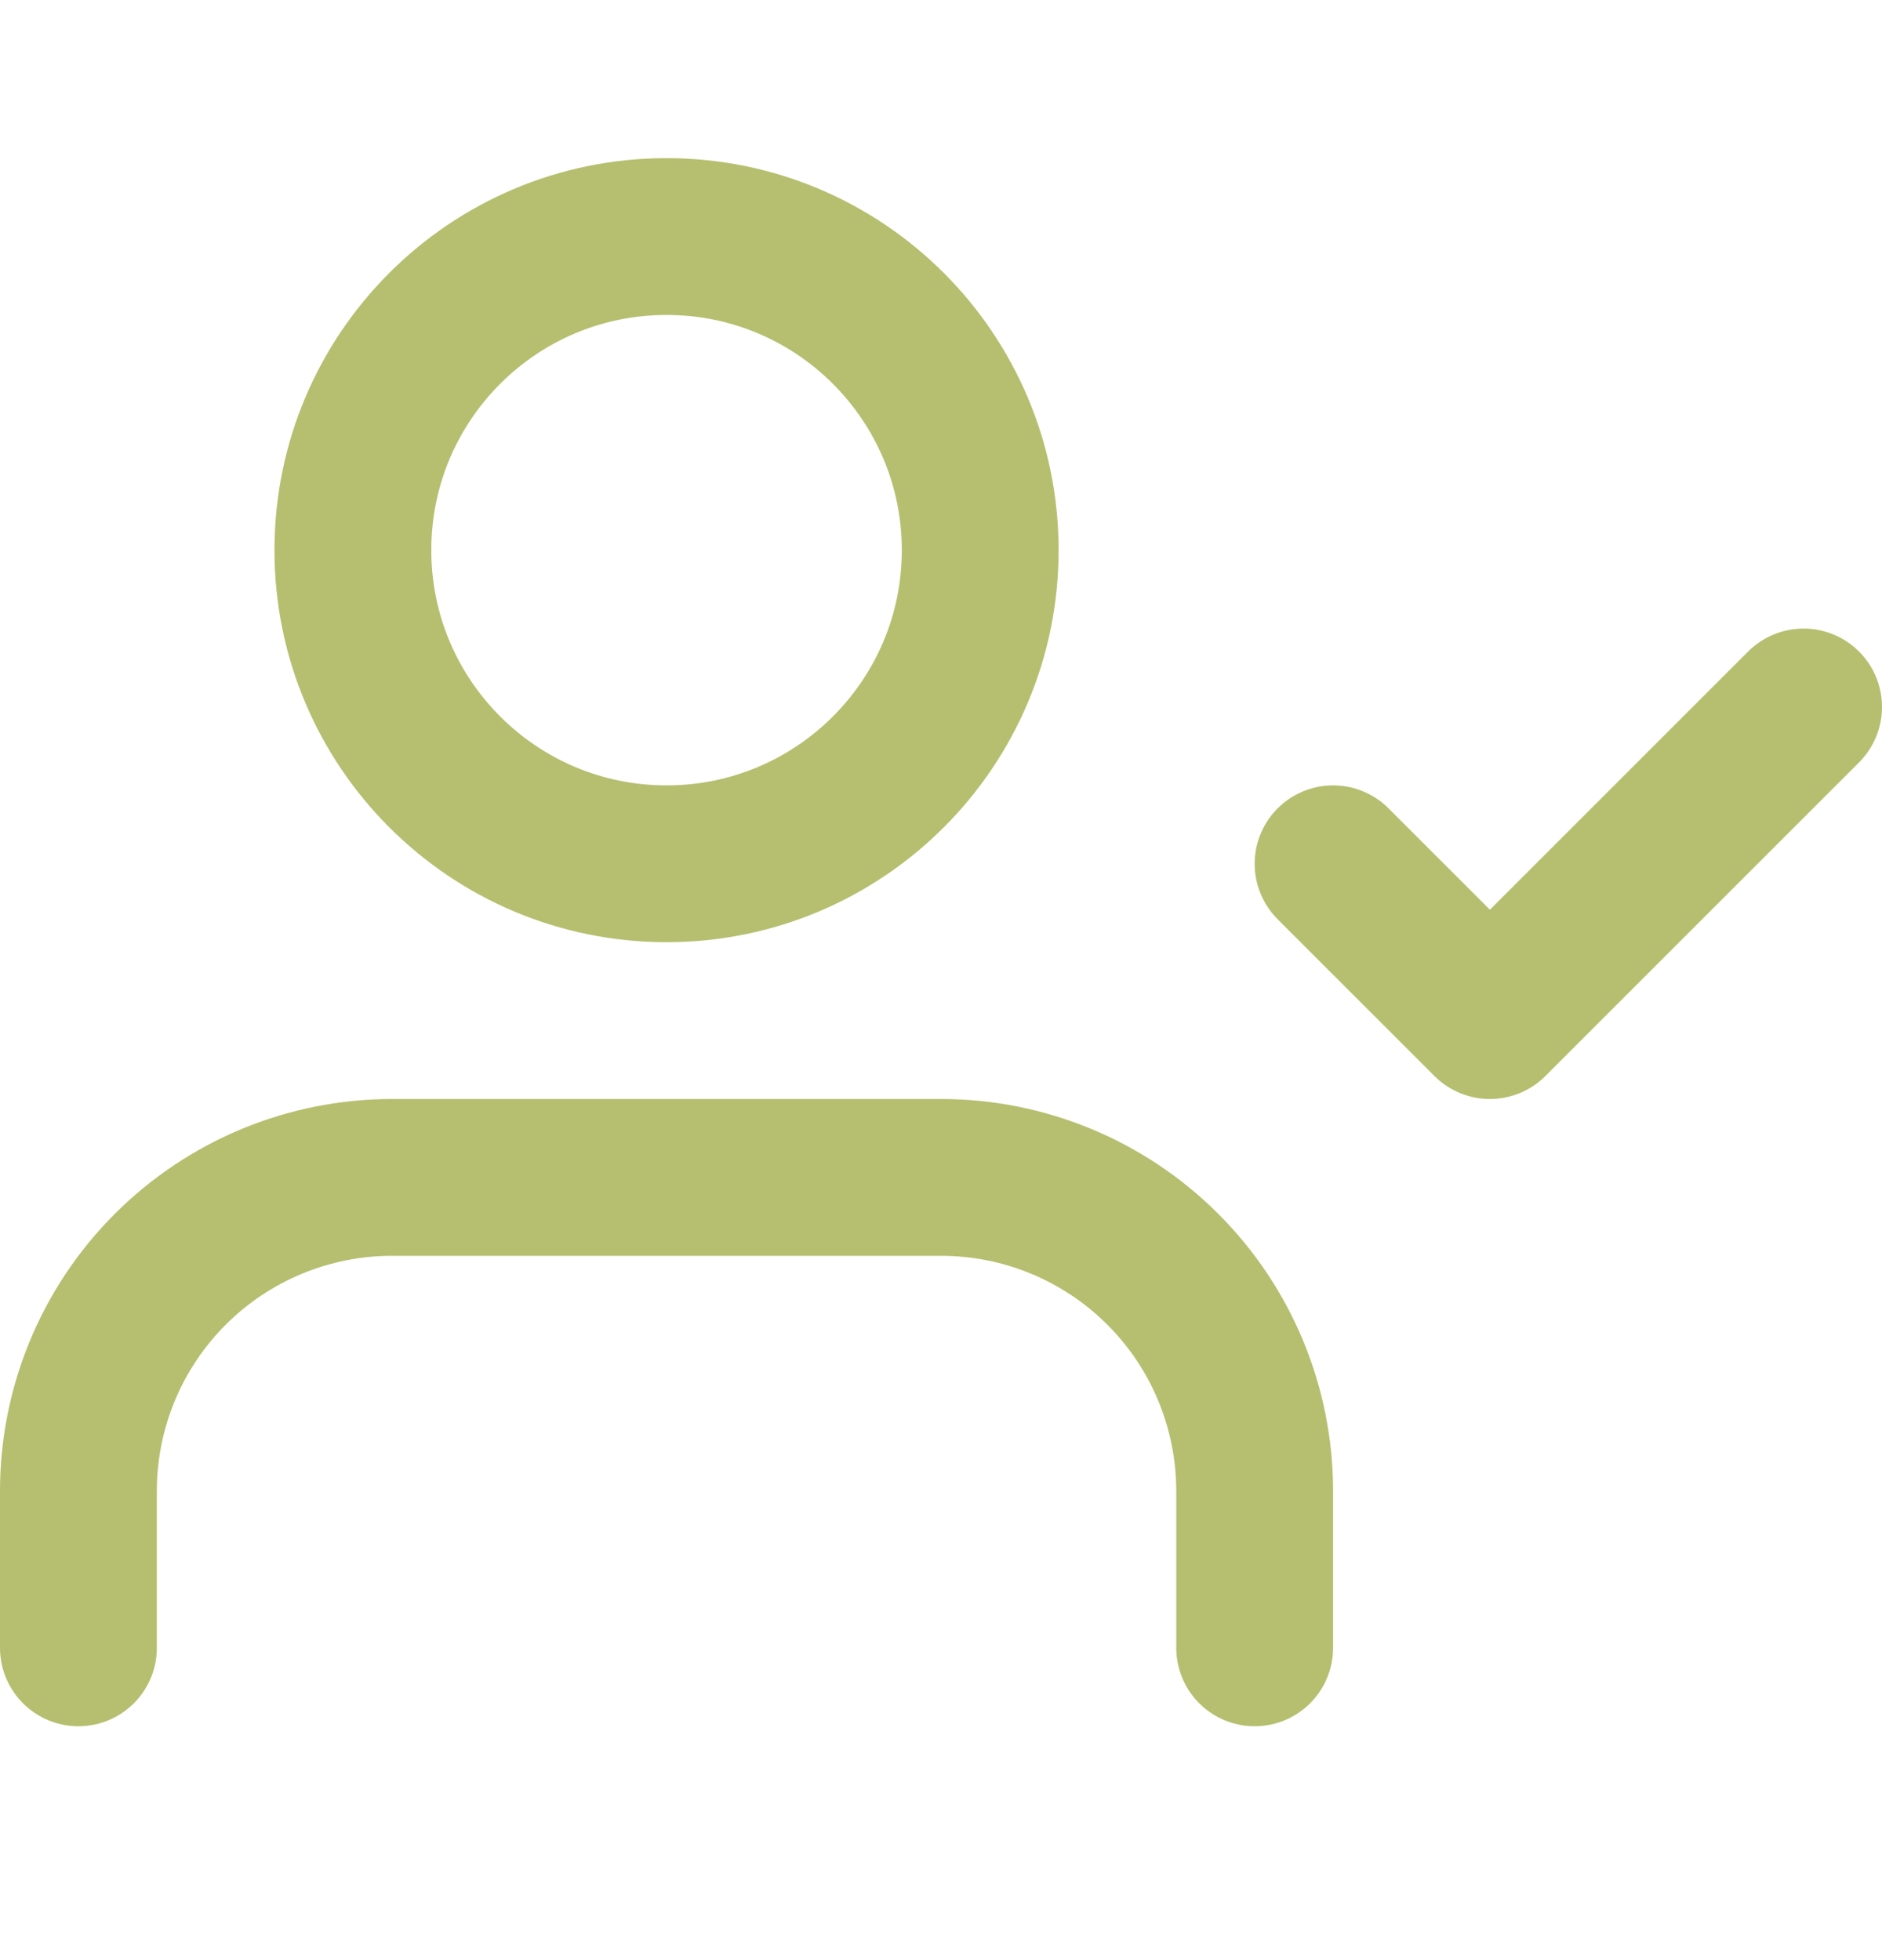
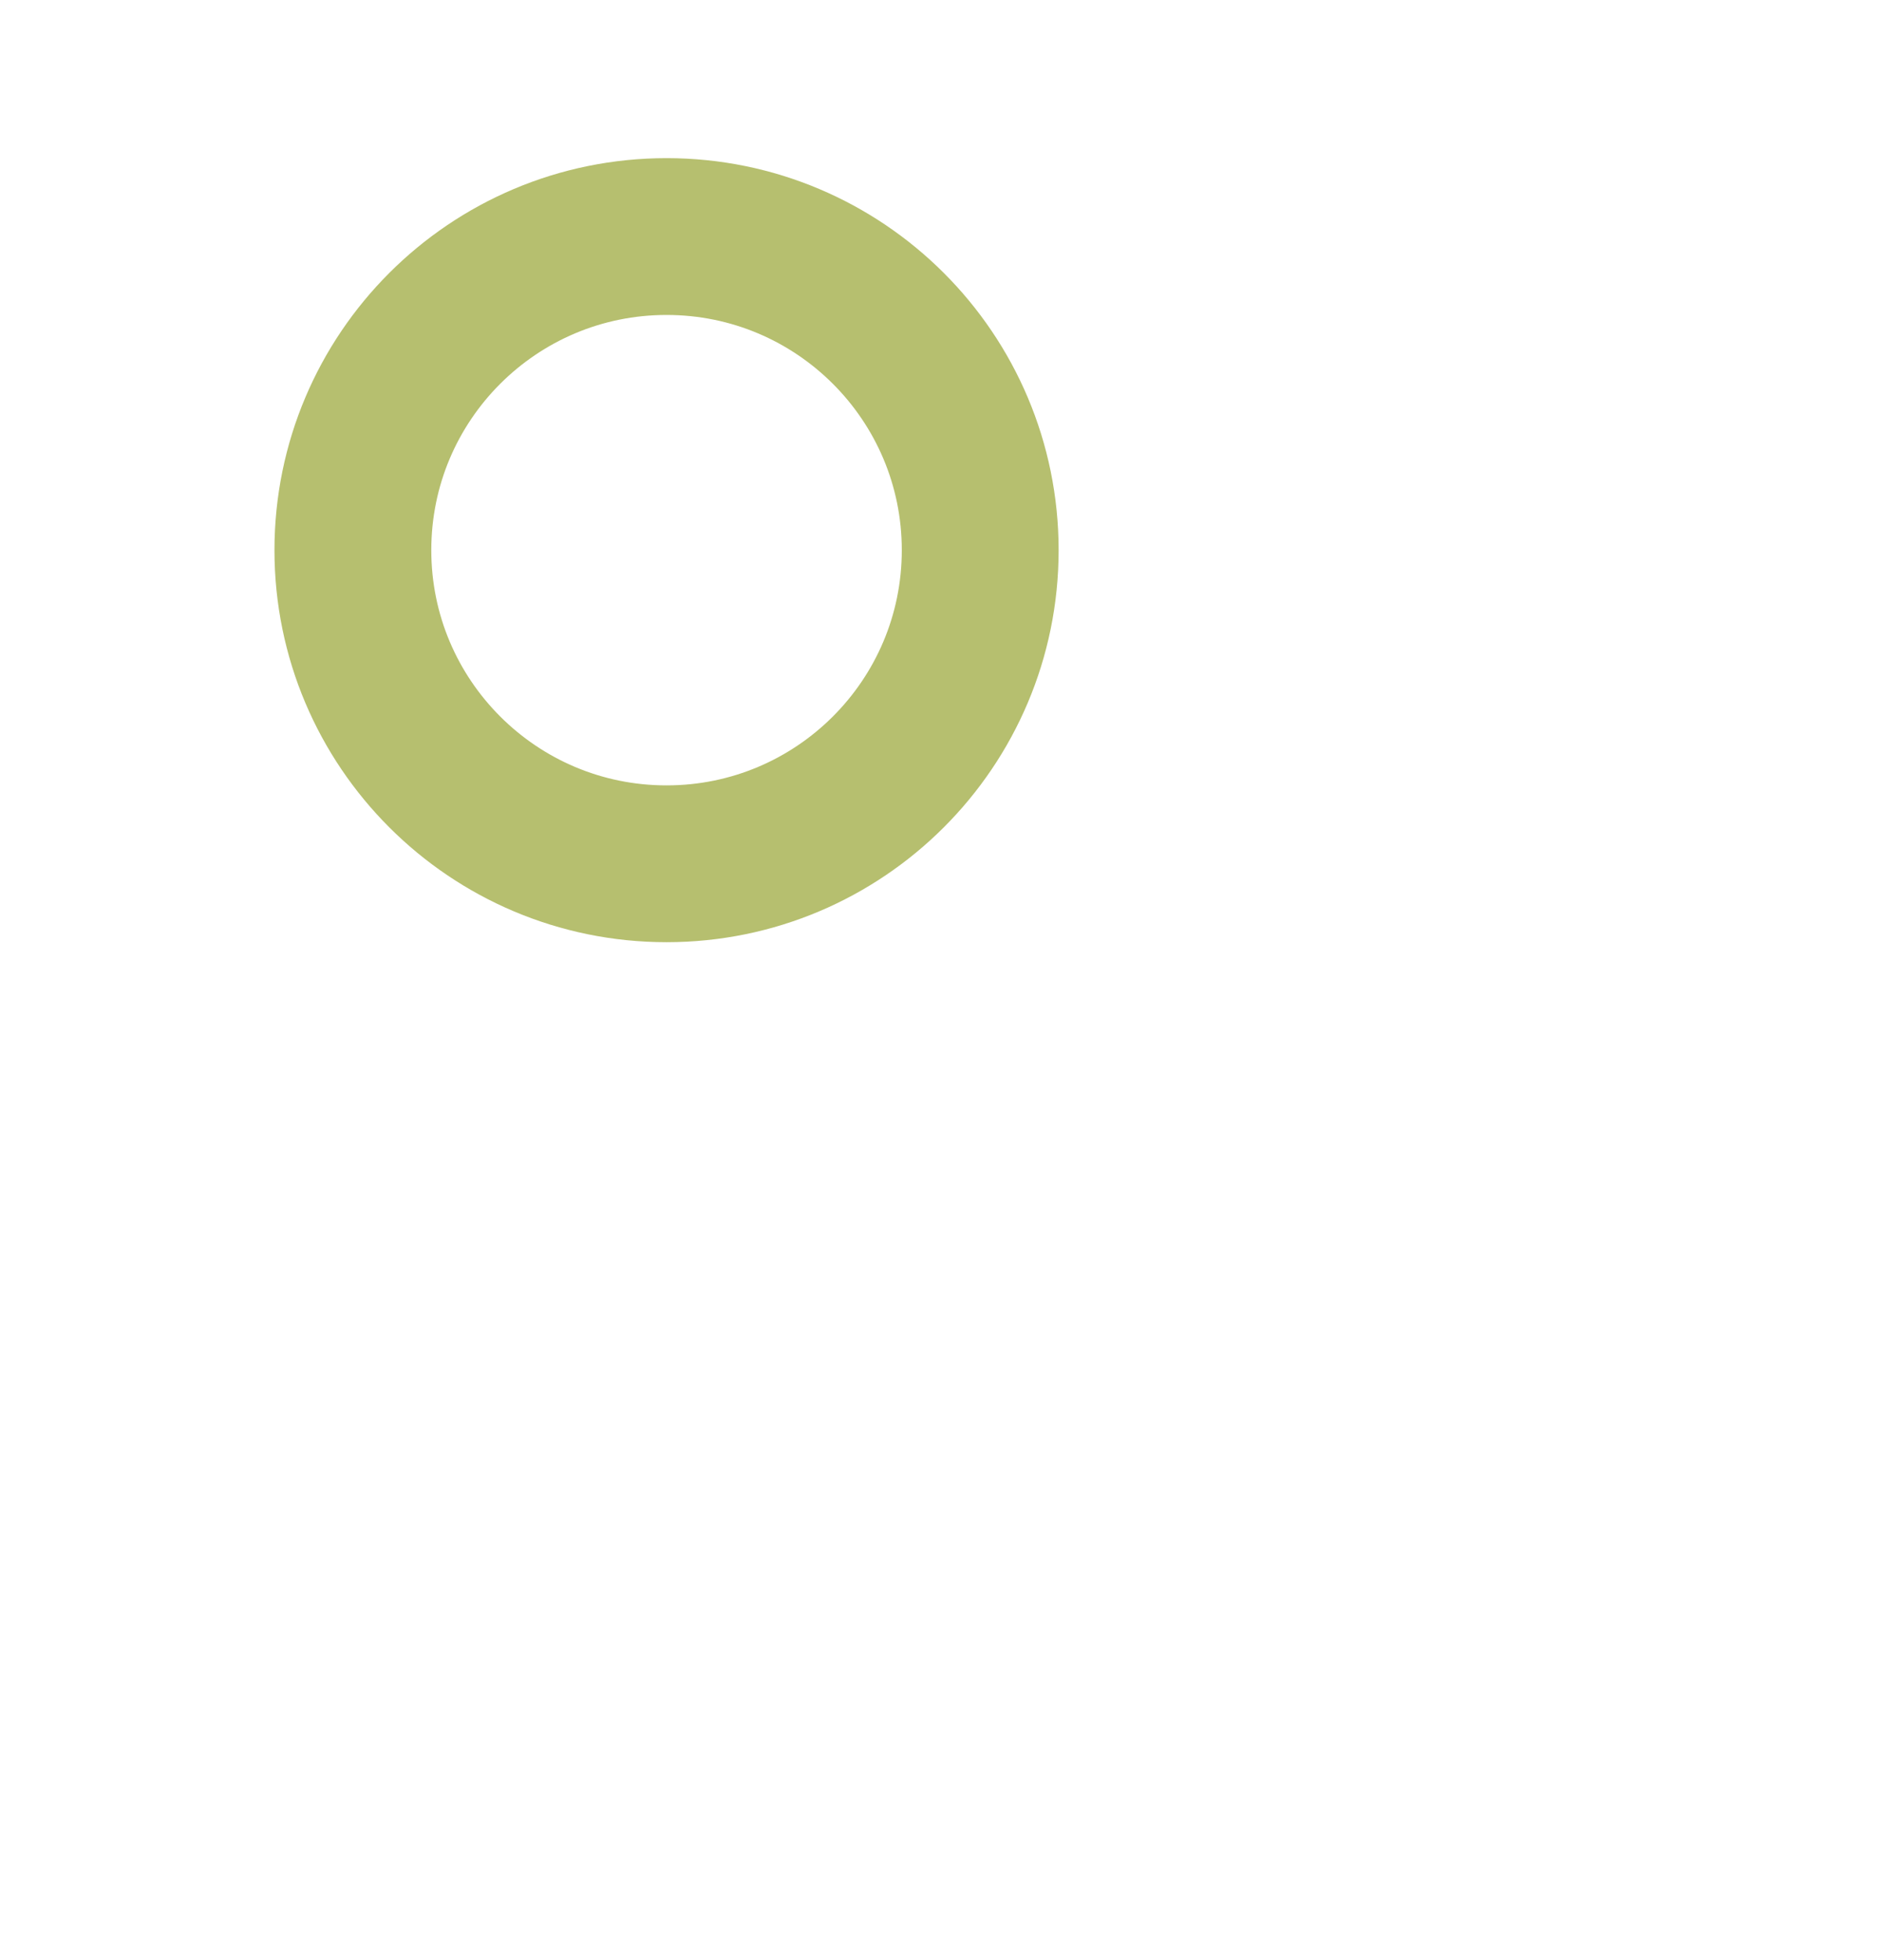
<svg xmlns="http://www.w3.org/2000/svg" width="24" height="25" viewBox="0 0 24 25" fill="none">
-   <path d="M16 21.017V19.017C16 17.956 15.579 16.938 14.828 16.188C14.078 15.438 13.061 15.017 12 15.017H5C3.939 15.017 2.922 15.438 2.172 16.188C1.421 16.938 1 17.956 1 19.017V21.017" stroke="#B6BF6F" stroke-width="2" stroke-linecap="round" stroke-linejoin="round" />
  <path d="M8.5 11.017C10.709 11.017 12.5 9.226 12.5 7.017C12.5 4.807 10.709 3.017 8.5 3.017C6.291 3.017 4.5 4.807 4.5 7.017C4.5 9.226 6.291 11.017 8.5 11.017Z" stroke="#B6BF6F" stroke-width="2" stroke-linecap="round" stroke-linejoin="round" />
-   <path d="M17 11.017L19 13.017L23 9.017" stroke="#B6BF6F" stroke-width="2" stroke-linecap="round" stroke-linejoin="round" />
</svg>